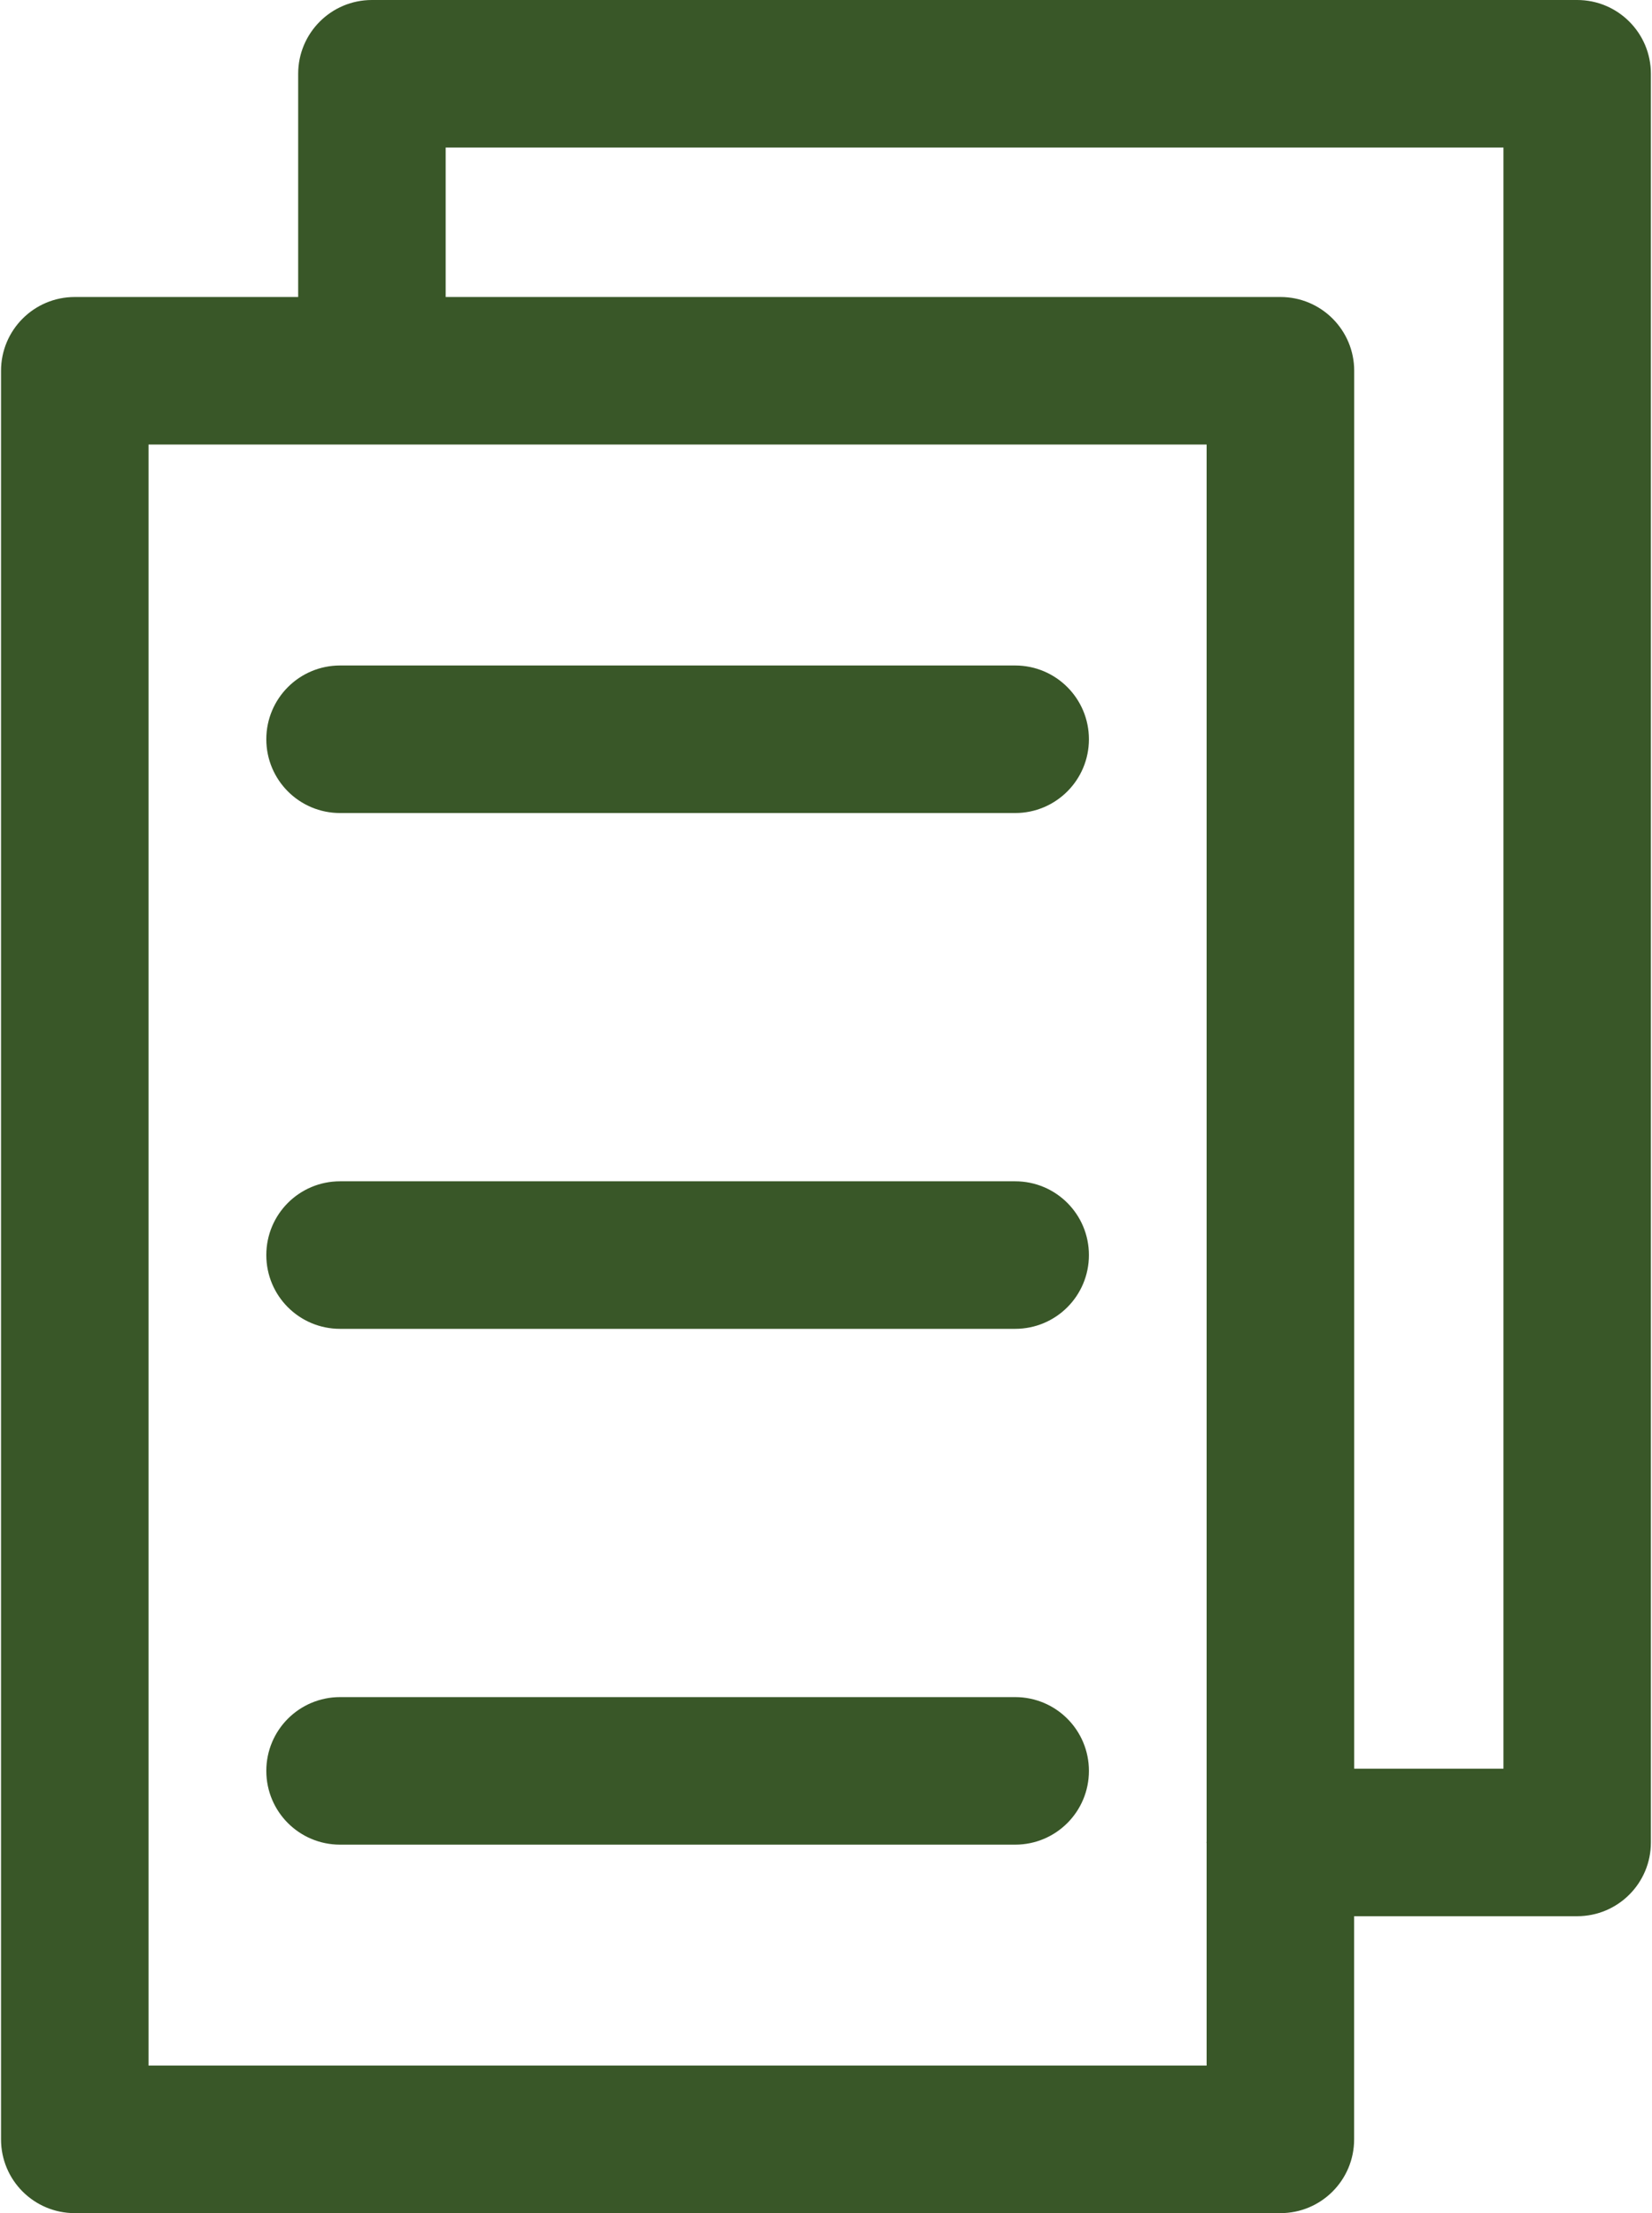
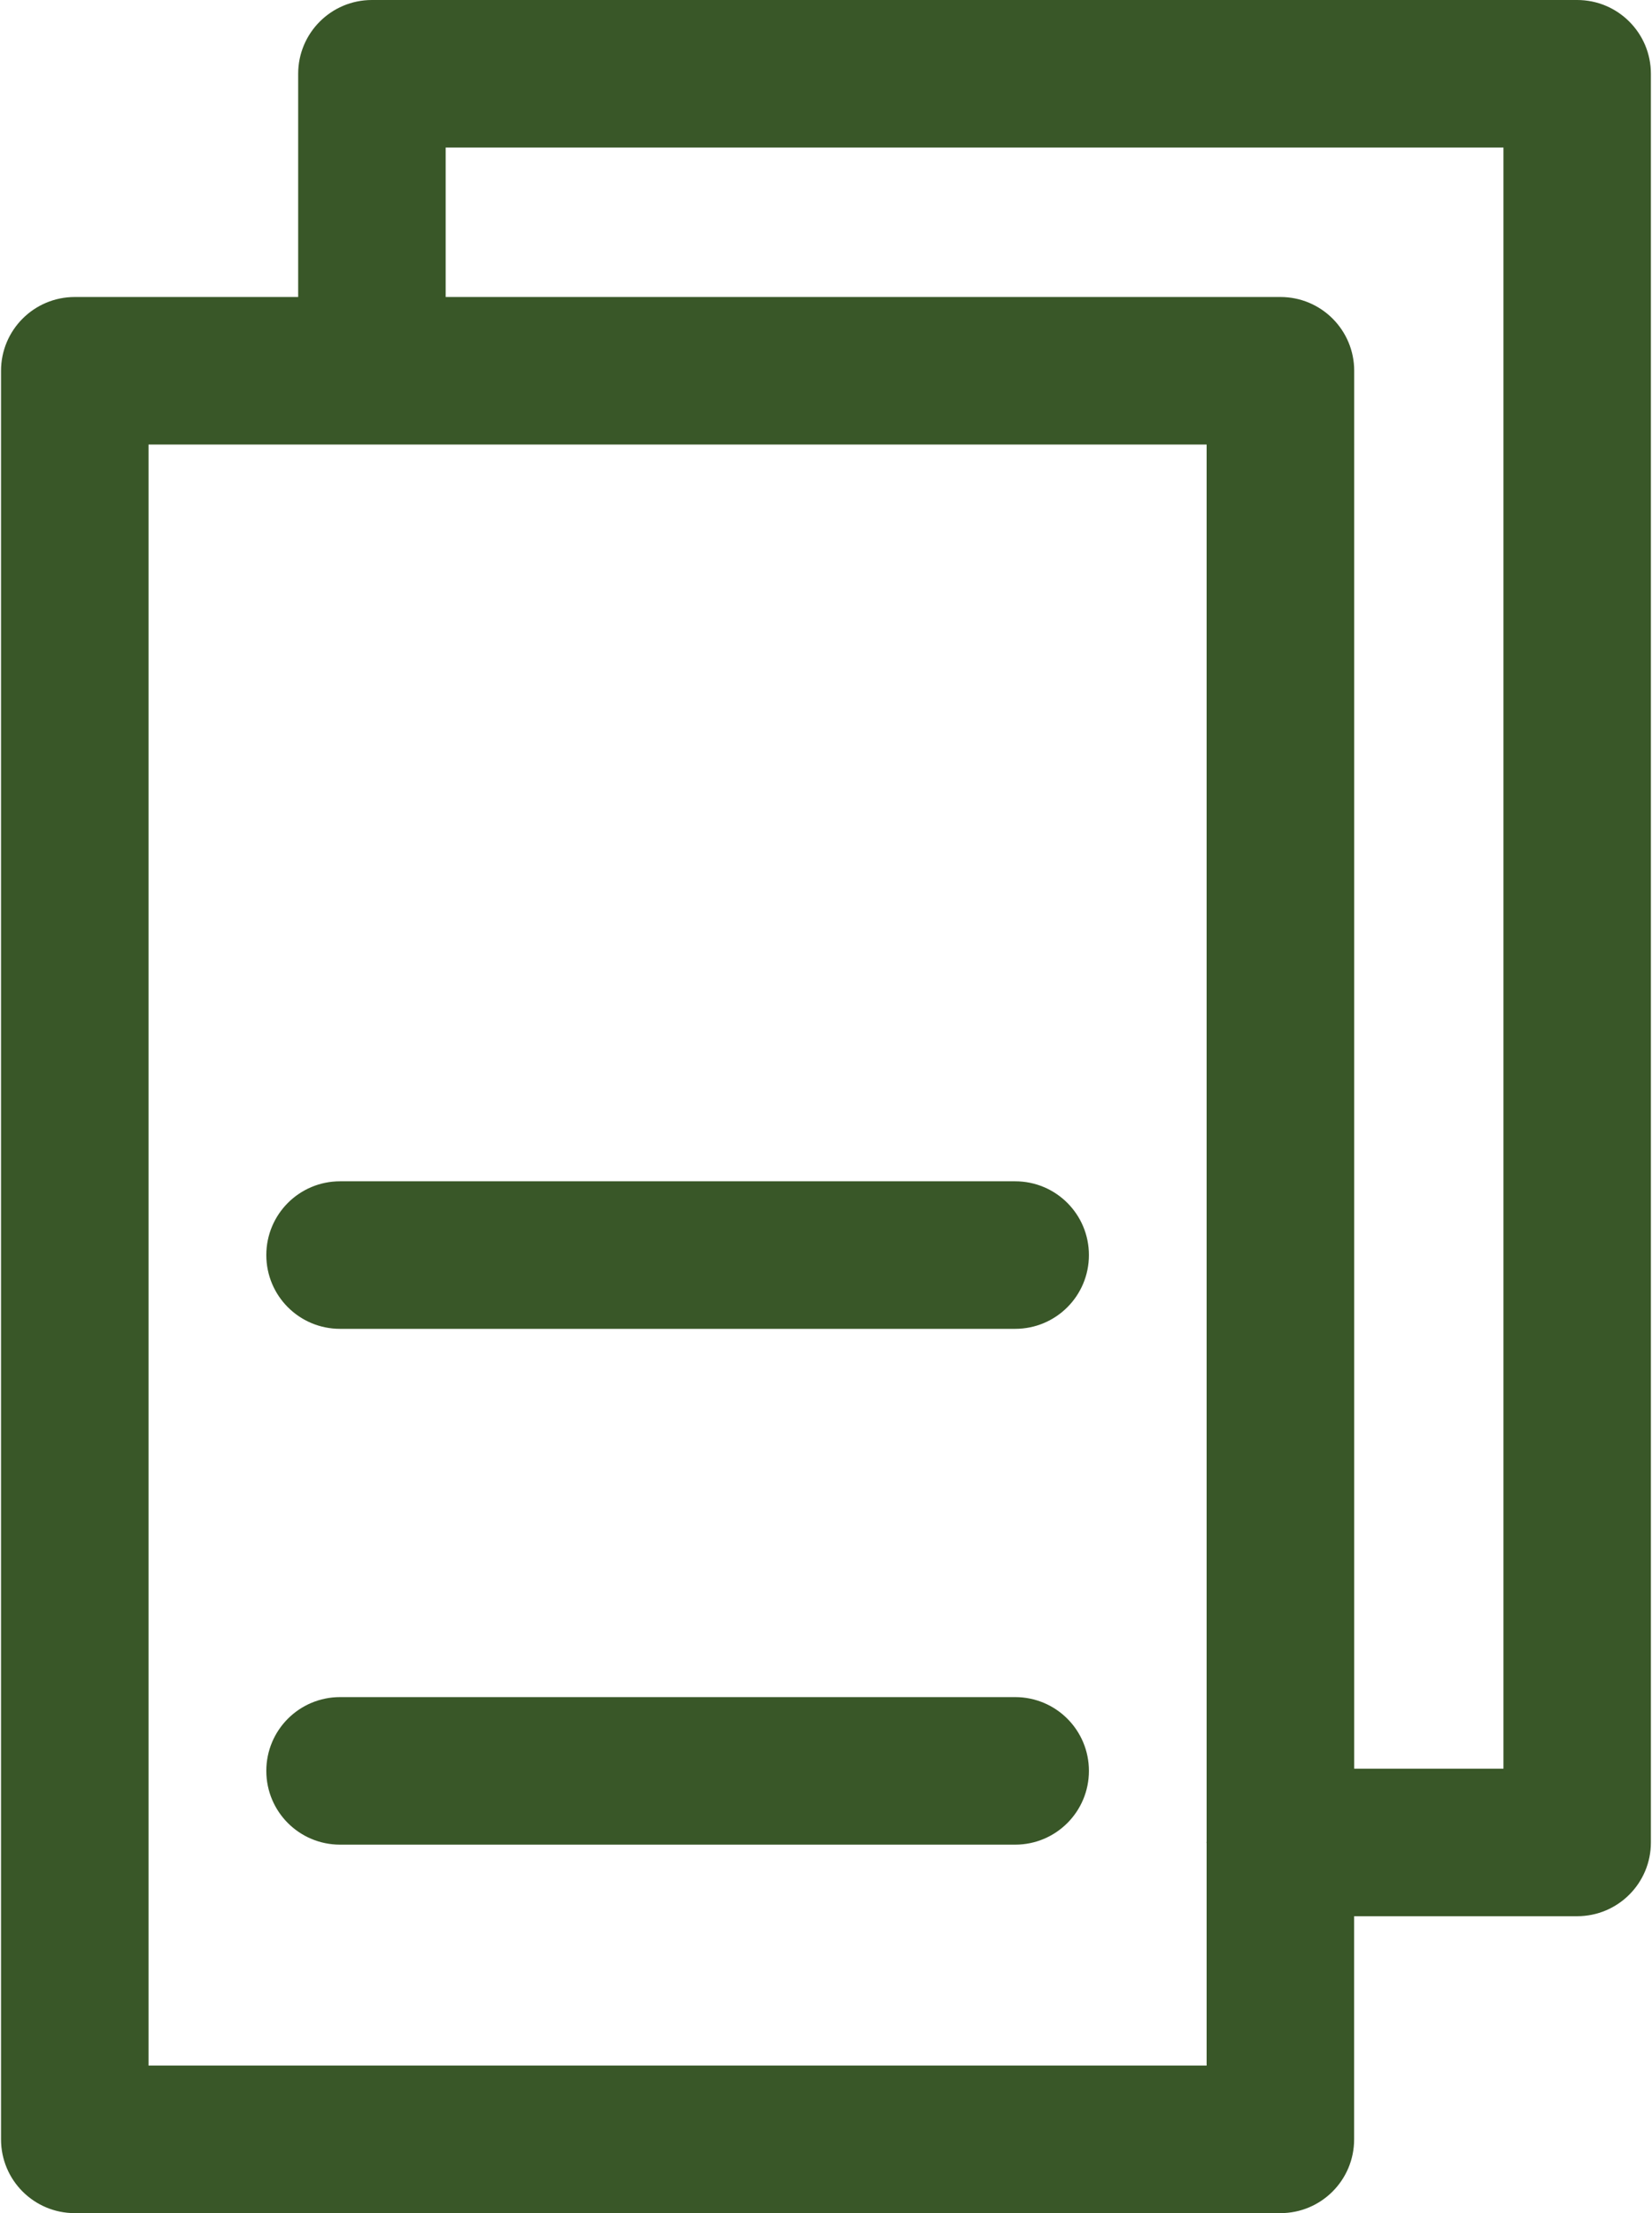
<svg xmlns="http://www.w3.org/2000/svg" fill="#395728" height="30" preserveAspectRatio="xMidYMid meet" version="1" viewBox="4.8 1.0 22.4 30.0" width="22.4" zoomAndPan="magnify">
  <g id="change1_1">
    <path d="M22.161,31c0.553,0,1-0.447,1-1v-3.025h3.024c0.553,0,1-0.447,1-1V2c0-0.552-0.447-1-1-1H9.843 c-0.553,0-1,0.448-1,1v3.026H5.814c-0.553,0-1,0.448-1,1V30c0,0.553,0.447,1,1,1H22.161z M10.843,3h14.343 v21.975h-2.024V6.026c0-0.552-0.447-1-1-1H10.843V3z M6.814,7.026h14.347V25.965 c-0,0.003-0.002,0.006-0.002,0.01s0.002,0.006,0.002,0.01V29H6.814V7.026z" fill="inherit" />
-     <path d="M18.565,10.021h-9.154c-0.553,0-1,0.448-1,1s0.447,1,1,1h9.154c0.553,0,1-0.448,1-1 S19.118,10.021,18.565,10.021z" fill="inherit" />
    <path d="M18.565,17.013h-9.154c-0.553,0-1,0.447-1,1s0.447,1,1,1h9.154c0.553,0,1-0.447,1-1 S19.118,17.013,18.565,17.013z" fill="inherit" />
    <path d="M18.565,24.005h-9.154c-0.553,0-1,0.447-1,1s0.447,1,1,1h9.154c0.553,0,1-0.447,1-1 S19.118,24.005,18.565,24.005z" fill="inherit" />
  </g>
</svg>